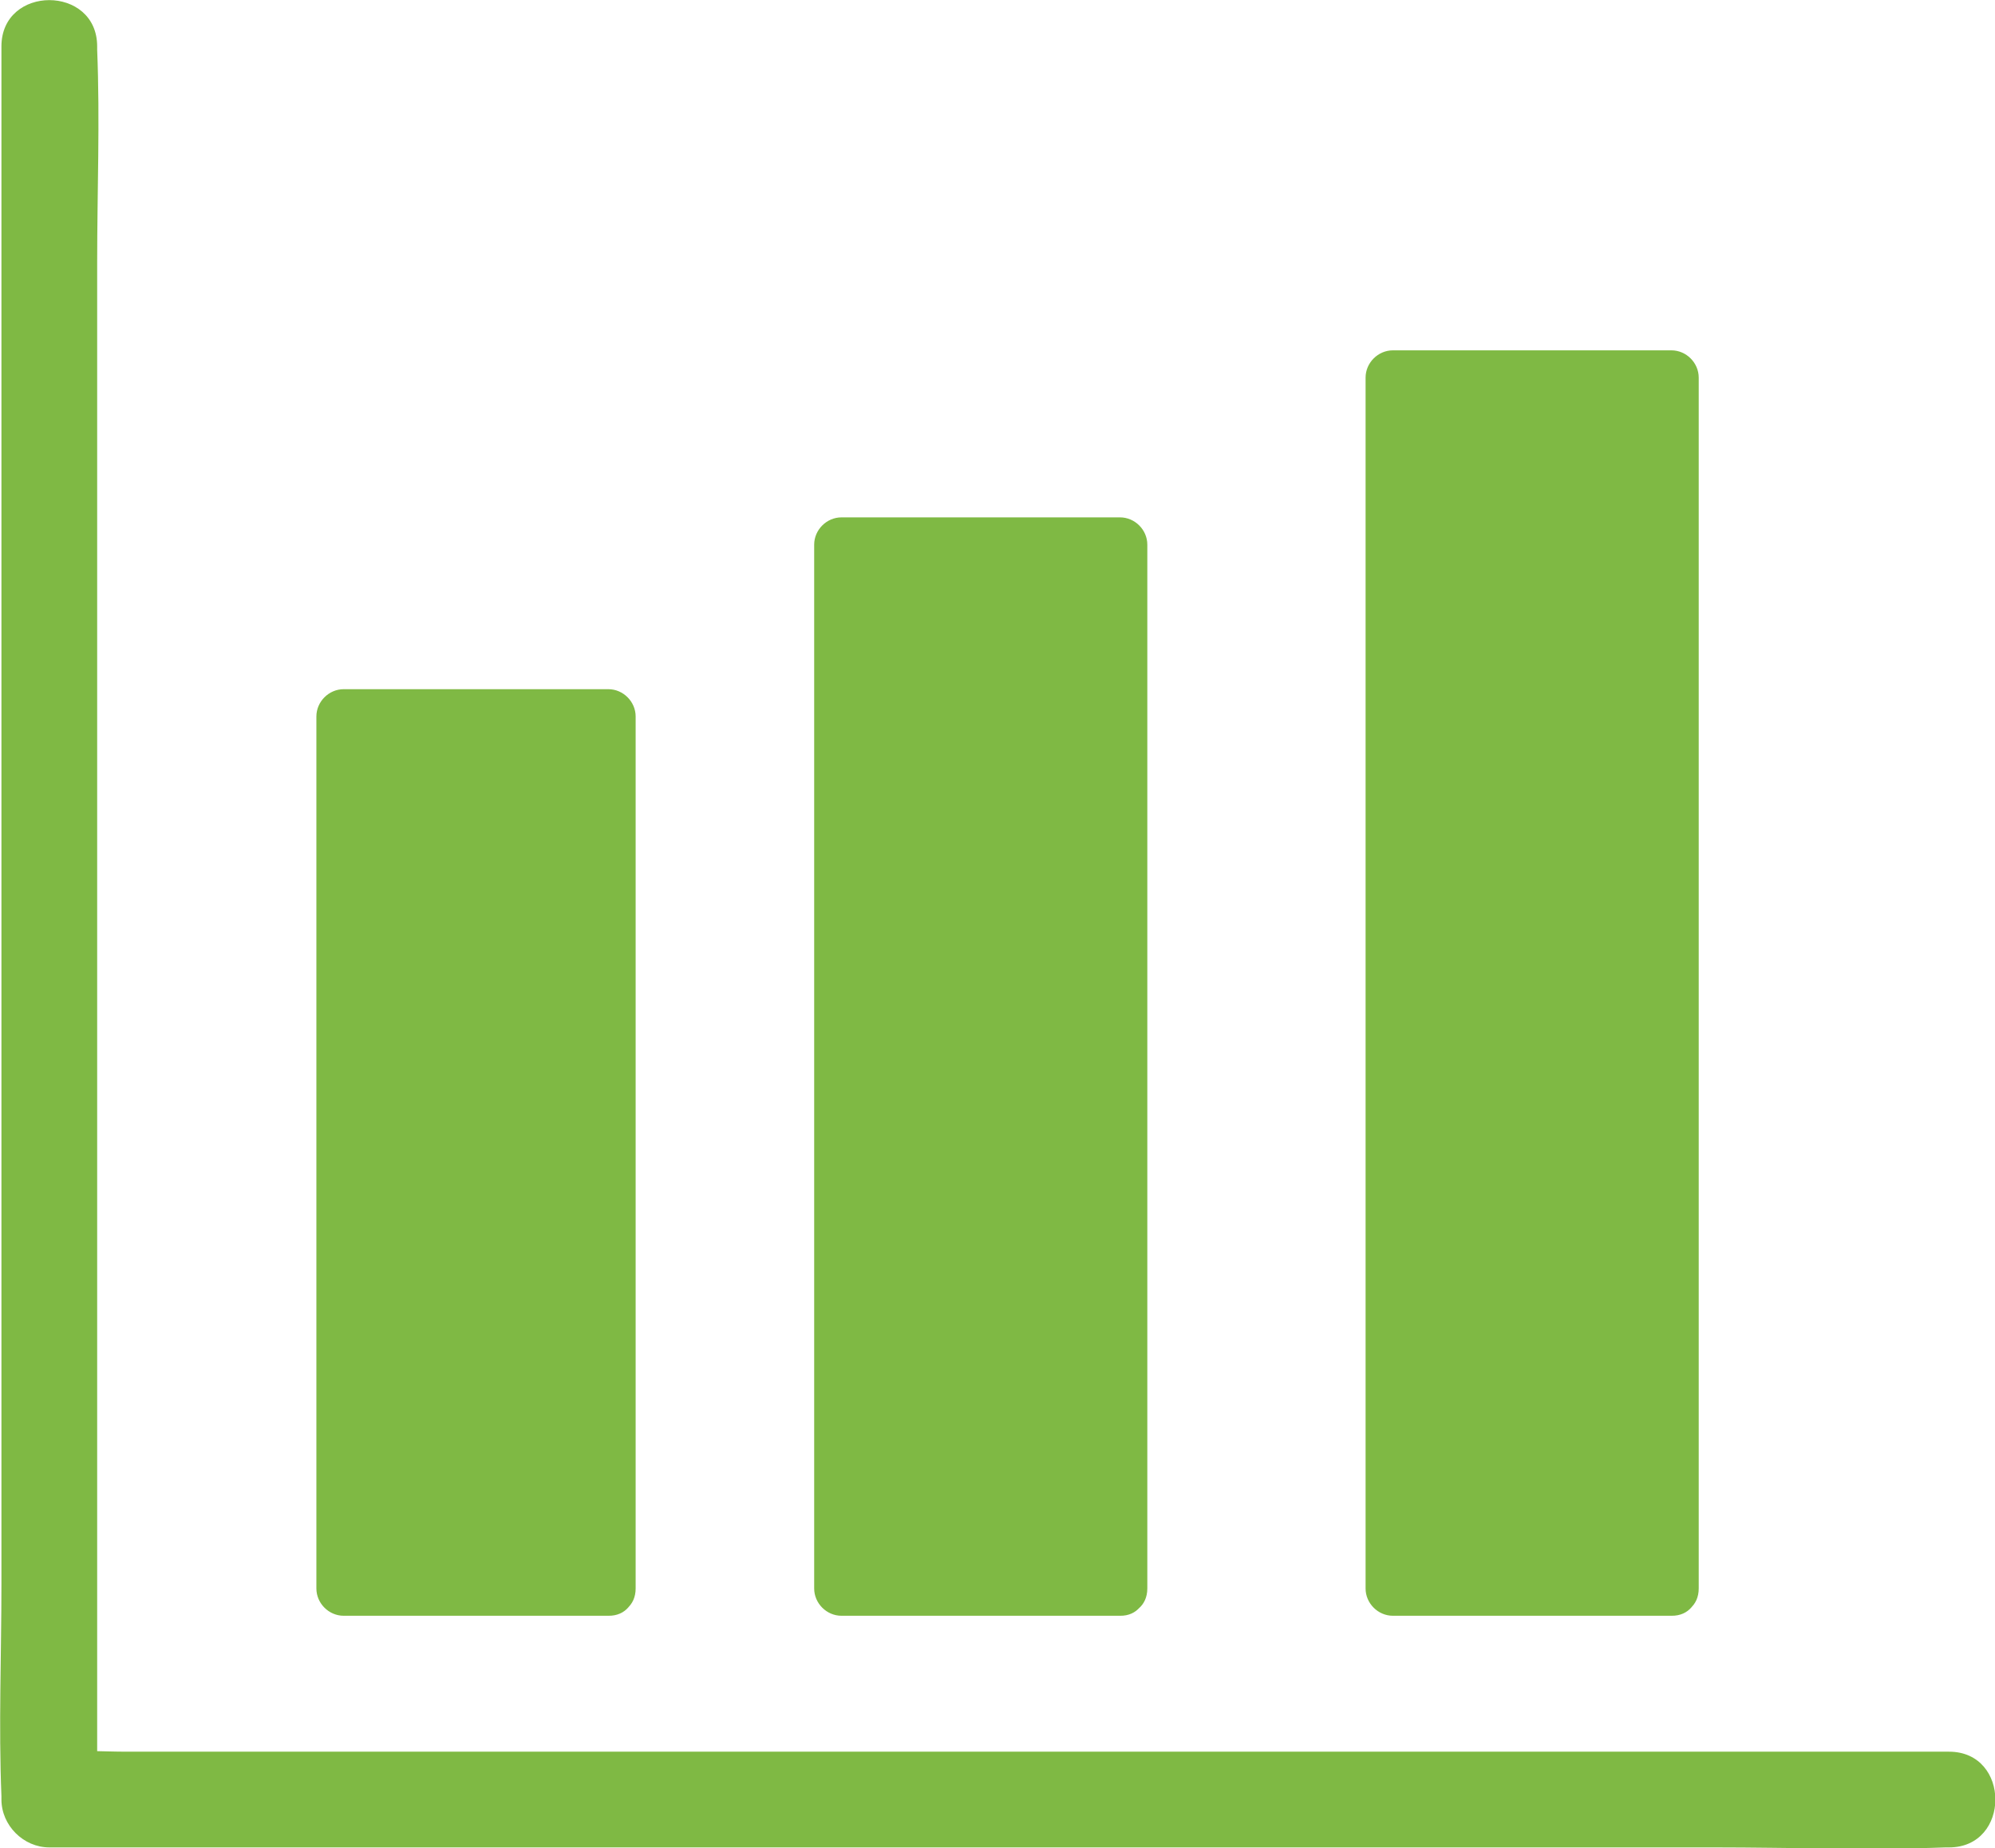
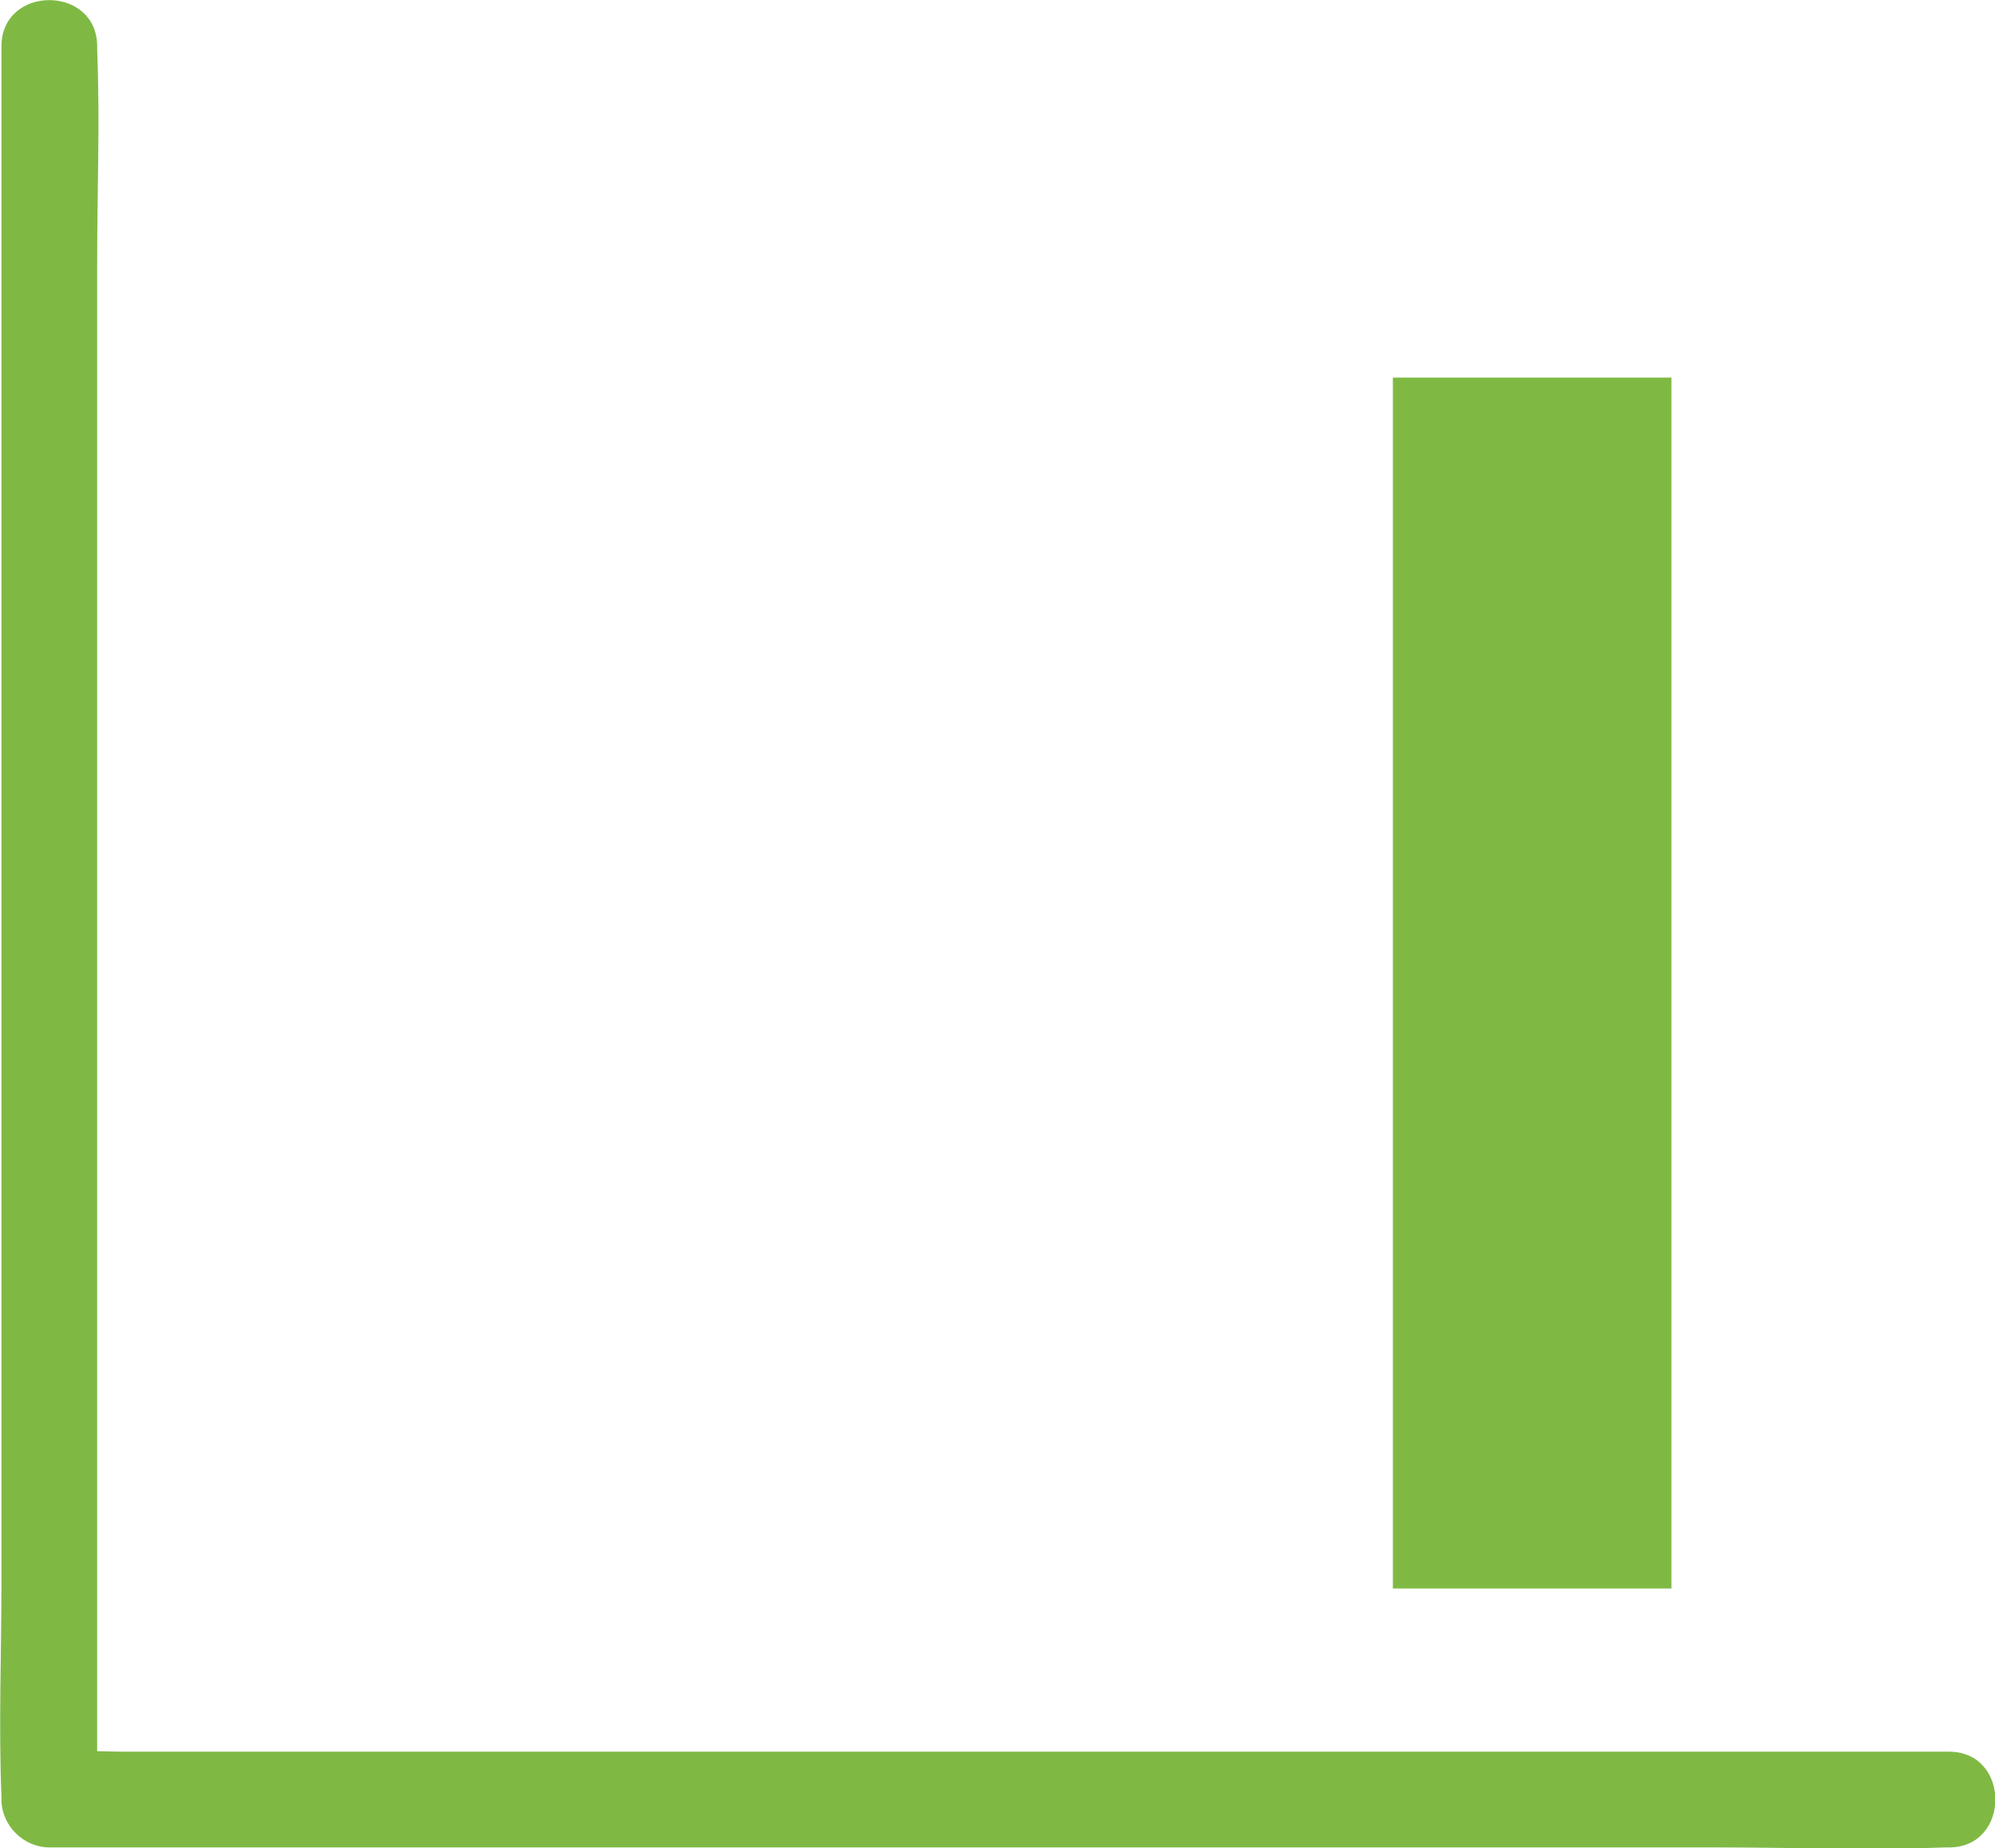
<svg xmlns="http://www.w3.org/2000/svg" xml:space="preserve" style="enable-background:new 0 0 416.8 386.2;" viewBox="0 0 416.8 386.2" height="386.2px" width="416.8px" y="0px" x="0px" id="Layer_1" fill="#7FB944">
  <g>
    <g>
      <g>
        <path d="M0.3,9.7c0,12.2,0,24.3,0,36.5c0,29.1,0,58.1,0,87.2c0,35.3,0,70.6,0,105.9c0,30.5,0,61.1,0,91.6c0,14.8-0.6,29.6,0,44.4    c0,0.2,0,0.4,0,0.7c0,5.4,4.6,10,10,10c13.2,0,26.4,0,39.6,0c31.5,0,63,0,94.5,0c38.3,0,76.6,0,114.8,0c33,0,65.9,0,98.9,0    c16.1,0,32.3,0.6,48.4,0c0.2,0,0.5,0,0.7,0c12.9,0,12.9-20,0-20c-13.2,0-26.4,0-39.6,0c-31.5,0-63,0-94.5,0    c-38.3,0-76.6,0-114.8,0c-33,0-65.9,0-98.9,0c-11,0-21.9,0-32.9,0c-5.1,0-10.4-0.4-15.5,0c-0.2,0-0.5,0-0.7,0    c3.3,3.3,6.7,6.7,10,10c0-12.2,0-24.3,0-36.5c0-29.1,0-58.1,0-87.2c0-35.3,0-70.6,0-105.9c0-30.5,0-61.1,0-91.6    c0-14.8,0.6-29.6,0-44.4c0-0.2,0-0.4,0-0.7C20.3-3.2,0.3-3.2,0.3,9.7L0.3,9.7z" />
      </g>
    </g>
    <g>
      <g>
-         <rect height="182.3" width="55.3" y="149.7" x="71.9" />
        <g>
-           <path d="M127.1,326.2c-18.4,0-36.8,0-55.3,0c1.9,1.9,3.8,3.8,5.7,5.7c0-20.6,0-41.1,0-61.7c0-32.6,0-65.2,0-97.8     c0-7.6,0-15.2,0-22.7c-1.9,1.9-3.8,3.8-5.7,5.7c18.4,0,36.8,0,55.3,0c-1.9-1.9-3.8-3.8-5.7-5.7c0,20.6,0,41.1,0,61.7     c0,32.6,0,65.2,0,97.8c0,7.6,0,15.2,0,22.7c0,7.4,11.4,7.4,11.4,0c0-20.6,0-41.1,0-61.7c0-32.6,0-65.2,0-97.8     c0-7.6,0-15.2,0-22.7c0-3.1-2.6-5.7-5.7-5.7c-18.4,0-36.8,0-55.3,0c-3.1,0-5.7,2.6-5.7,5.7c0,20.6,0,41.1,0,61.7     c0,32.6,0,65.2,0,97.8c0,7.6,0,15.2,0,22.7c0,3.1,2.6,5.7,5.7,5.7c18.4,0,36.8,0,55.3,0C134.5,337.7,134.5,326.2,127.1,326.2z" />
-         </g>
+           </g>
      </g>
      <g>
-         <rect height="218.1" width="58.2" y="113.8" x="175.8" />
        <g>
-           <path d="M234,326.2c-19.4,0-38.8,0-58.2,0c1.9,1.9,3.8,3.8,5.7,5.7c0-24.6,0-49.2,0-73.7c0-39.2,0-78.3,0-117.5     c0-9,0-17.9,0-26.9c-1.9,1.9-3.8,3.8-5.7,5.7c19.4,0,38.8,0,58.2,0c-1.9-1.9-3.8-3.8-5.7-5.7c0,24.6,0,49.2,0,73.7     c0,39.2,0,78.3,0,117.5c0,9,0,17.9,0,26.9c0,7.4,11.4,7.4,11.4,0c0-24.6,0-49.2,0-73.7c0-39.2,0-78.3,0-117.5c0-9,0-17.9,0-26.9     c0-3.1-2.6-5.7-5.7-5.7c-19.4,0-38.8,0-58.2,0c-3.1,0-5.7,2.6-5.7,5.7c0,24.6,0,49.2,0,73.7c0,39.2,0,78.3,0,117.5     c0,9,0,17.9,0,26.9c0,3.1,2.6,5.7,5.7,5.7c19.4,0,38.8,0,58.2,0C241.3,337.7,241.3,326.2,234,326.2z" />
-         </g>
+           </g>
      </g>
      <g>
        <rect height="253" width="58.2" y="78.9" x="291" />
        <g>
-           <path d="M349.2,326.2c-19.4,0-38.8,0-58.2,0c1.9,1.9,3.8,3.8,5.7,5.7c0-28.6,0-57.1,0-85.7c0-45.3,0-90.7,0-136     c0-10.4,0-20.9,0-31.3c-1.9,1.9-3.8,3.8-5.7,5.7c19.4,0,38.8,0,58.2,0c-1.9-1.9-3.8-3.8-5.7-5.7c0,28.6,0,57.1,0,85.7     c0,45.3,0,90.7,0,136c0,10.4,0,20.9,0,31.3c0,7.4,11.4,7.4,11.4,0c0-28.6,0-57.1,0-85.7c0-45.3,0-90.7,0-136     c0-10.4,0-20.9,0-31.3c0-3.1-2.6-5.7-5.7-5.7c-19.4,0-38.8,0-58.2,0c-3.1,0-5.7,2.6-5.7,5.7c0,28.6,0,57.1,0,85.7     c0,45.3,0,90.7,0,136c0,10.4,0,20.9,0,31.3c0,3.1,2.6,5.7,5.7,5.7c19.4,0,38.8,0,58.2,0C356.6,337.7,356.6,326.2,349.2,326.2z" />
-         </g>
+           </g>
      </g>
    </g>
  </g>
</svg>